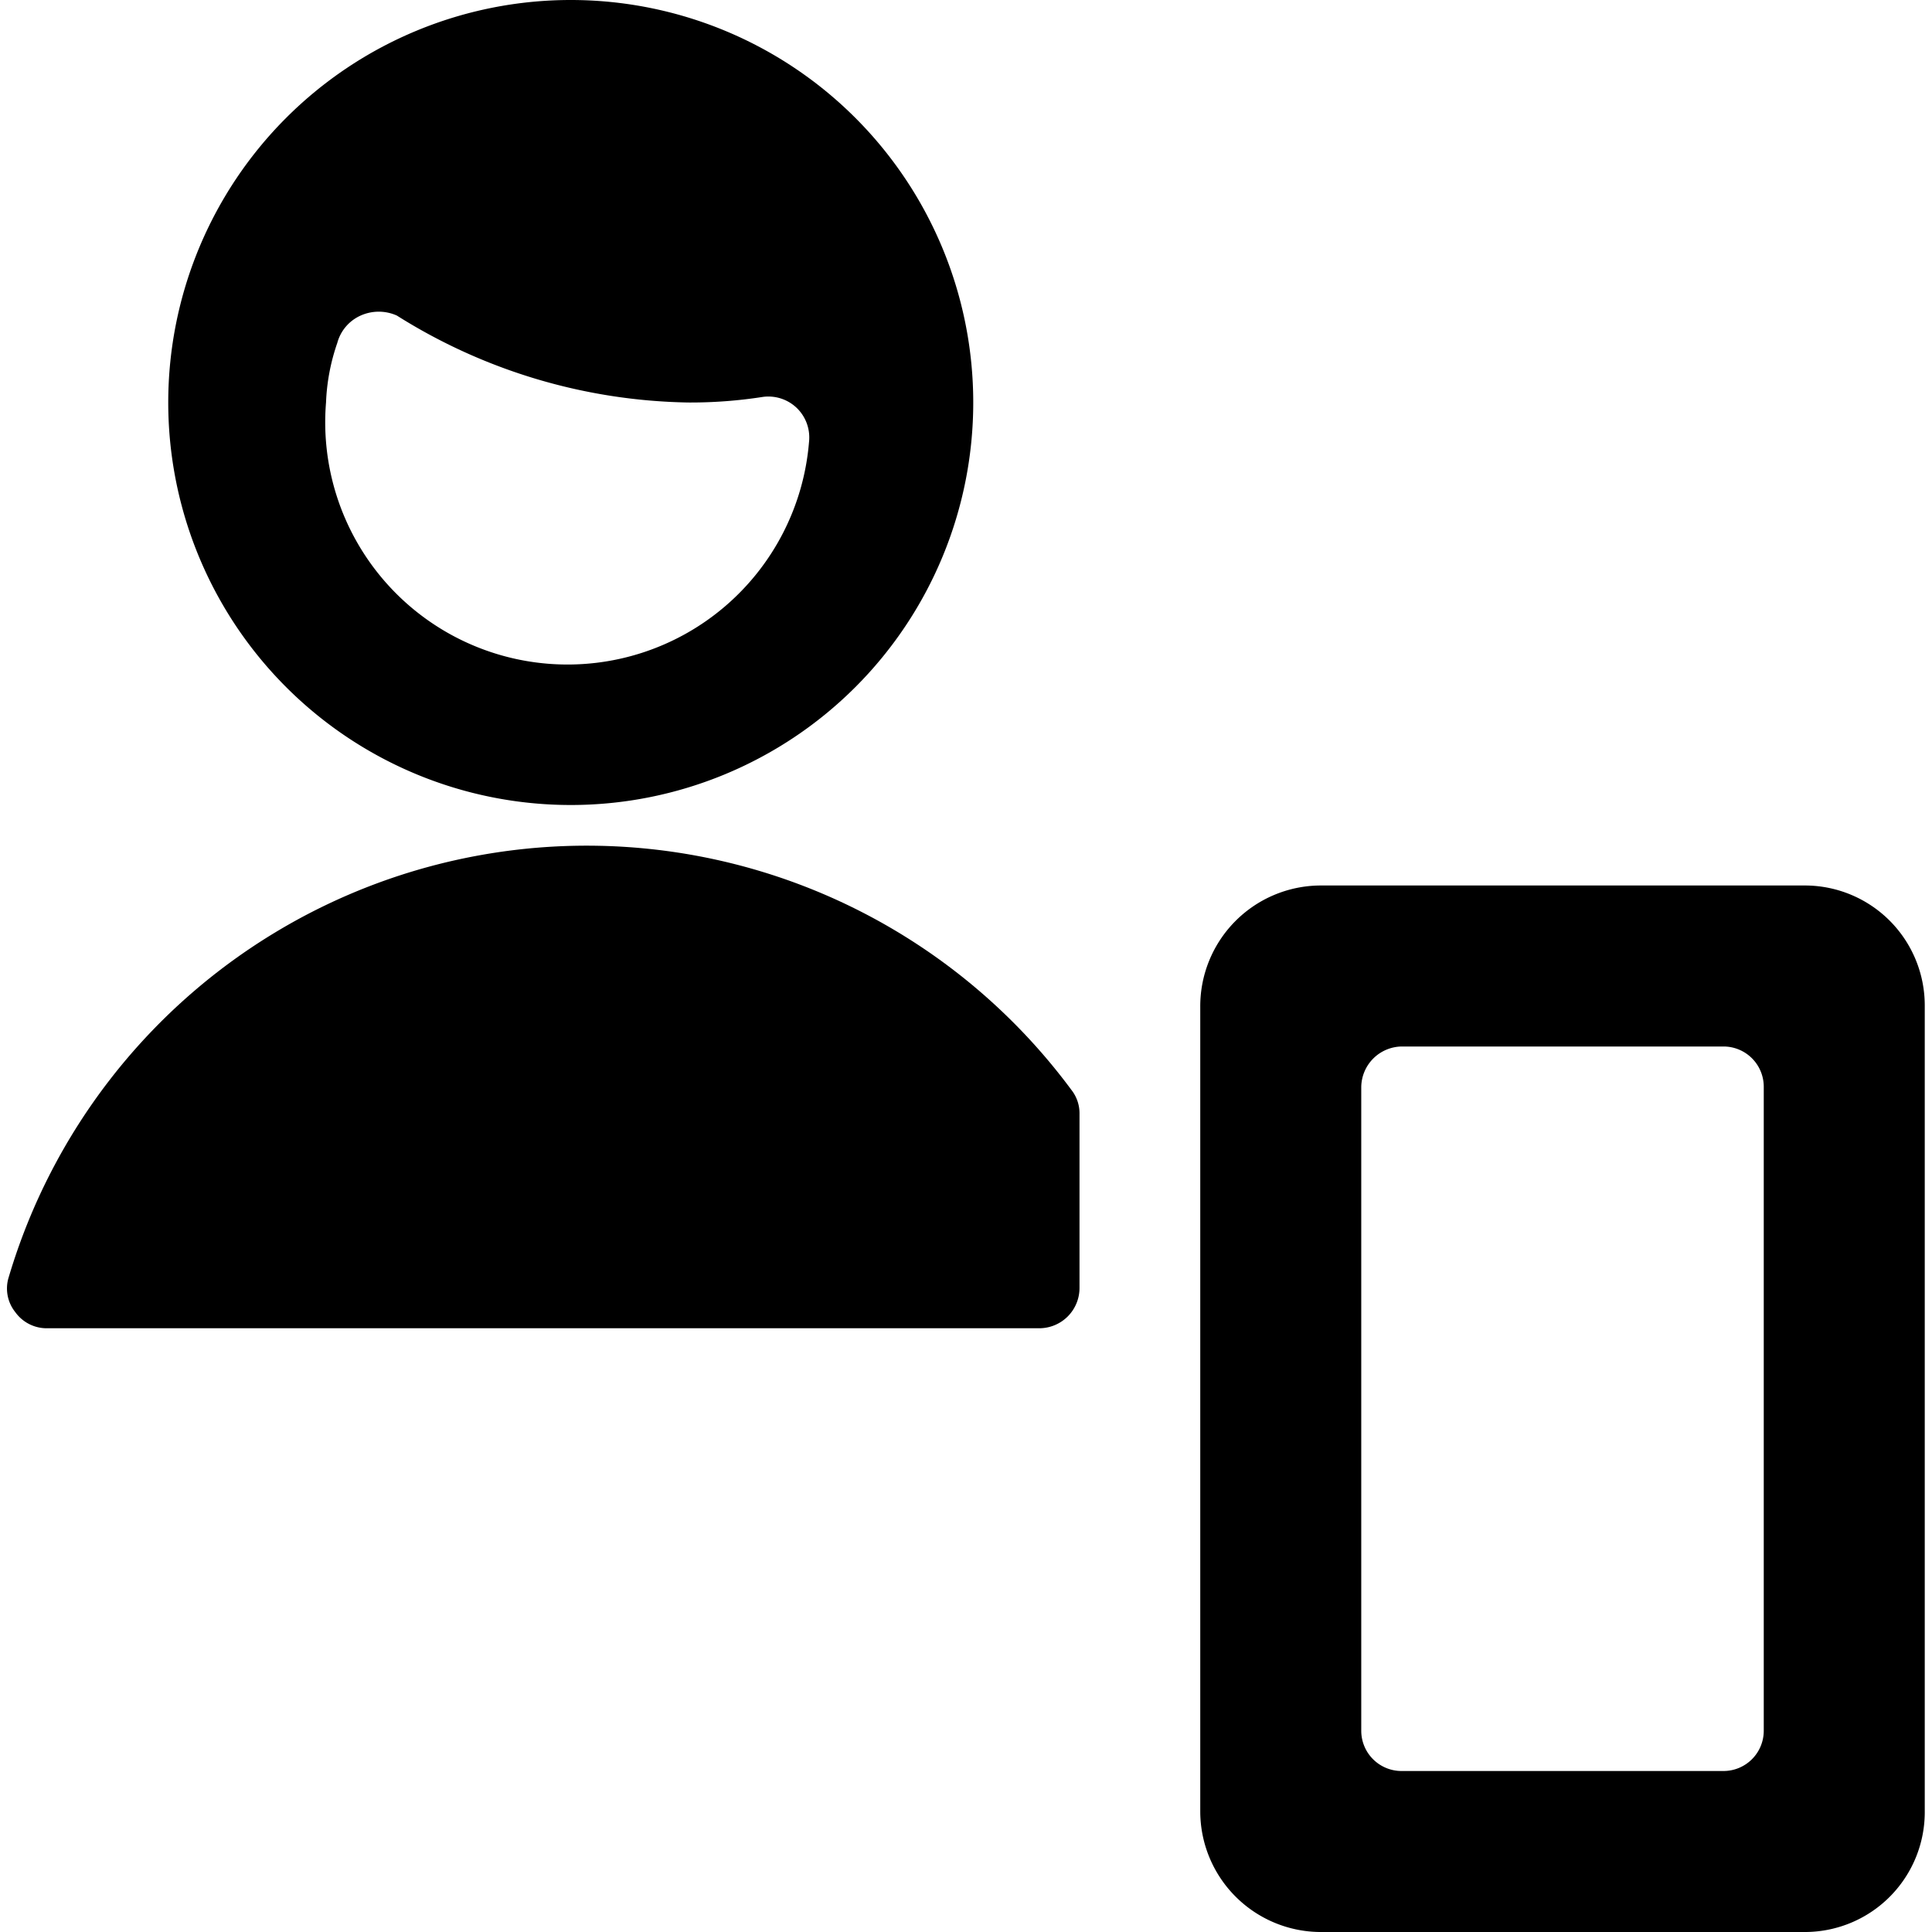
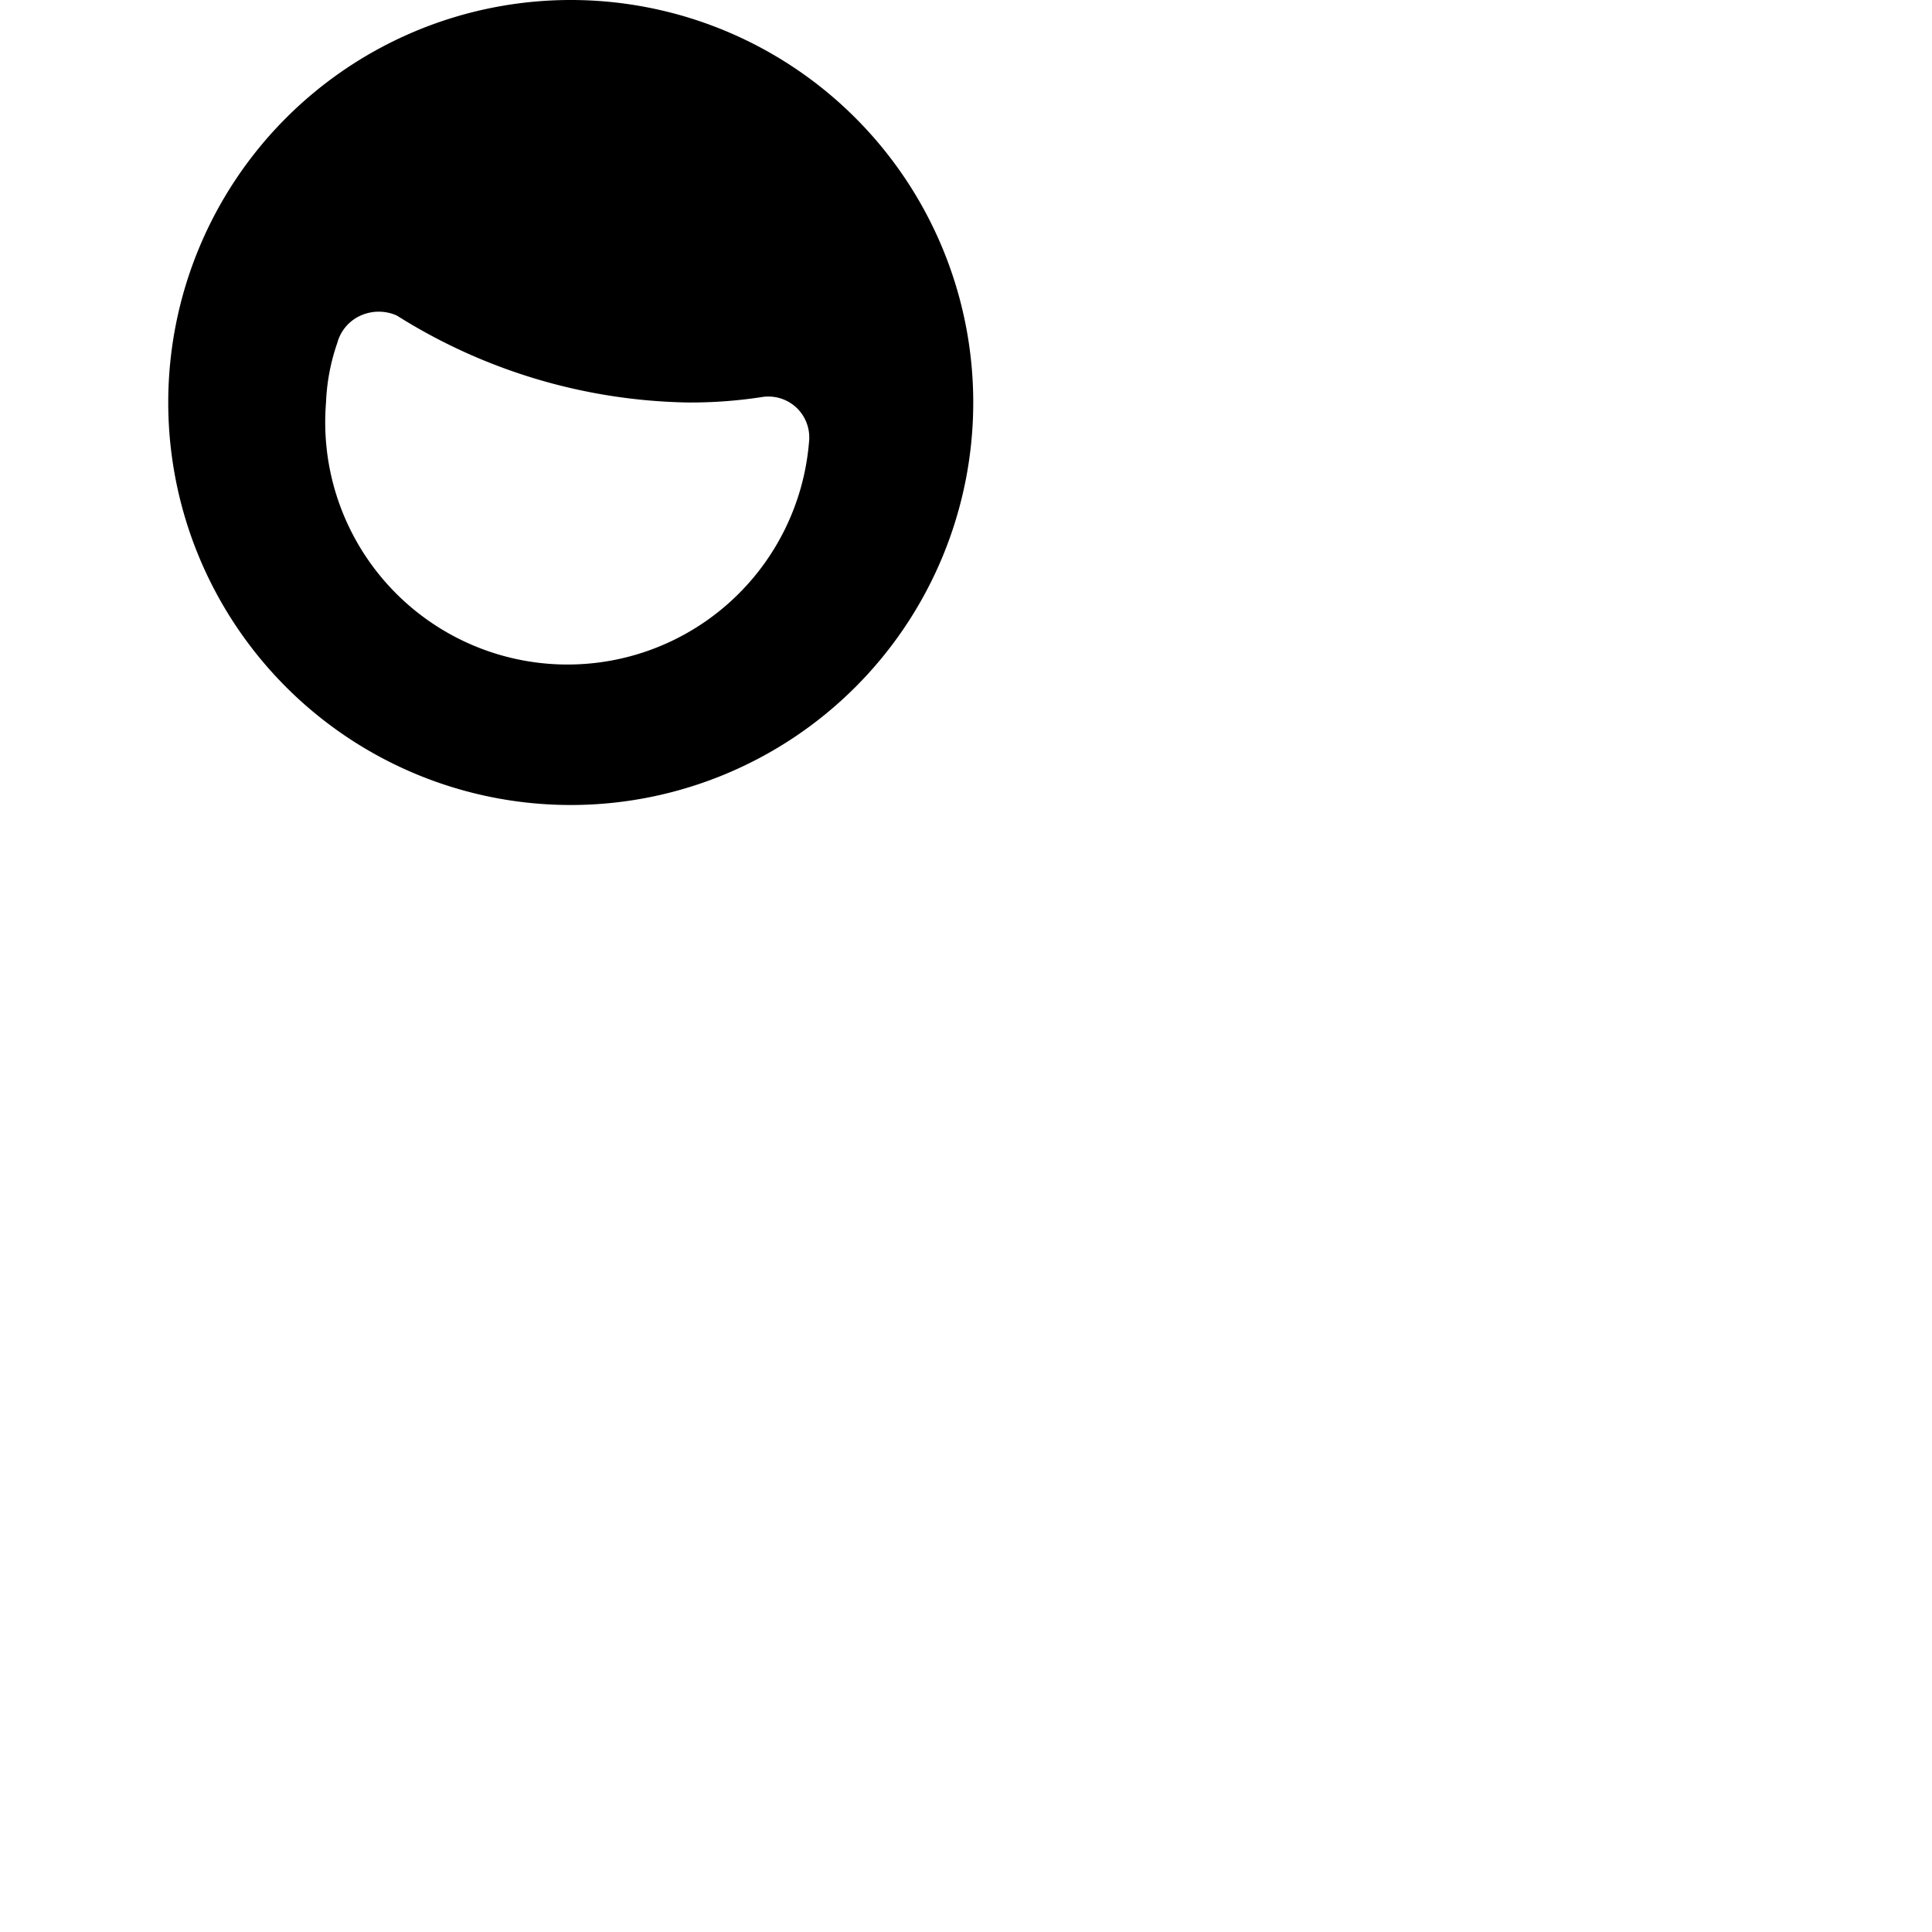
<svg xmlns="http://www.w3.org/2000/svg" viewBox="0 0 24 24">
  <g>
    <path d="M7.09 10a5 5 0 1 0 -5 -5 5 5 0 0 0 5 5Zm-2.9 -5.74a0.52 0.52 0 0 1 0.29 -0.34 0.55 0.55 0 0 1 0.45 0A7 7 0 0 0 8.55 5a5.82 5.82 0 0 0 0.93 -0.07 0.51 0.51 0 0 1 0.42 0.14 0.51 0.51 0 0 1 0.15 0.42 3 3 0 0 1 -6 -0.49 2.55 2.55 0 0 1 0.14 -0.74Z" fill="#000000" stroke-width="1" />
-     <path d="M13.41 13.84a0.47 0.47 0 0 0 -0.1 -0.3 7.49 7.49 0 0 0 -13.2 2.32 0.47 0.47 0 0 0 0.08 0.44 0.48 0.48 0 0 0 0.4 0.2h12.32a0.5 0.5 0 0 0 0.5 -0.5Z" fill="#000000" stroke-width="1" />
-     <path d="M22.44 11h-6.05a1.5 1.5 0 0 0 -1.48 1.51v10A1.5 1.5 0 0 0 16.39 24h6.05a1.49 1.49 0 0 0 1.47 -1.51v-10A1.49 1.49 0 0 0 22.44 11Zm-5.53 10.5v-8a0.51 0.51 0 0 1 0.5 -0.5h4a0.5 0.5 0 0 1 0.5 0.5v8a0.5 0.5 0 0 1 -0.5 0.5h-4a0.5 0.5 0 0 1 -0.5 -0.5Z" fill="#000000" stroke-width="1" />
  </g>
</svg>